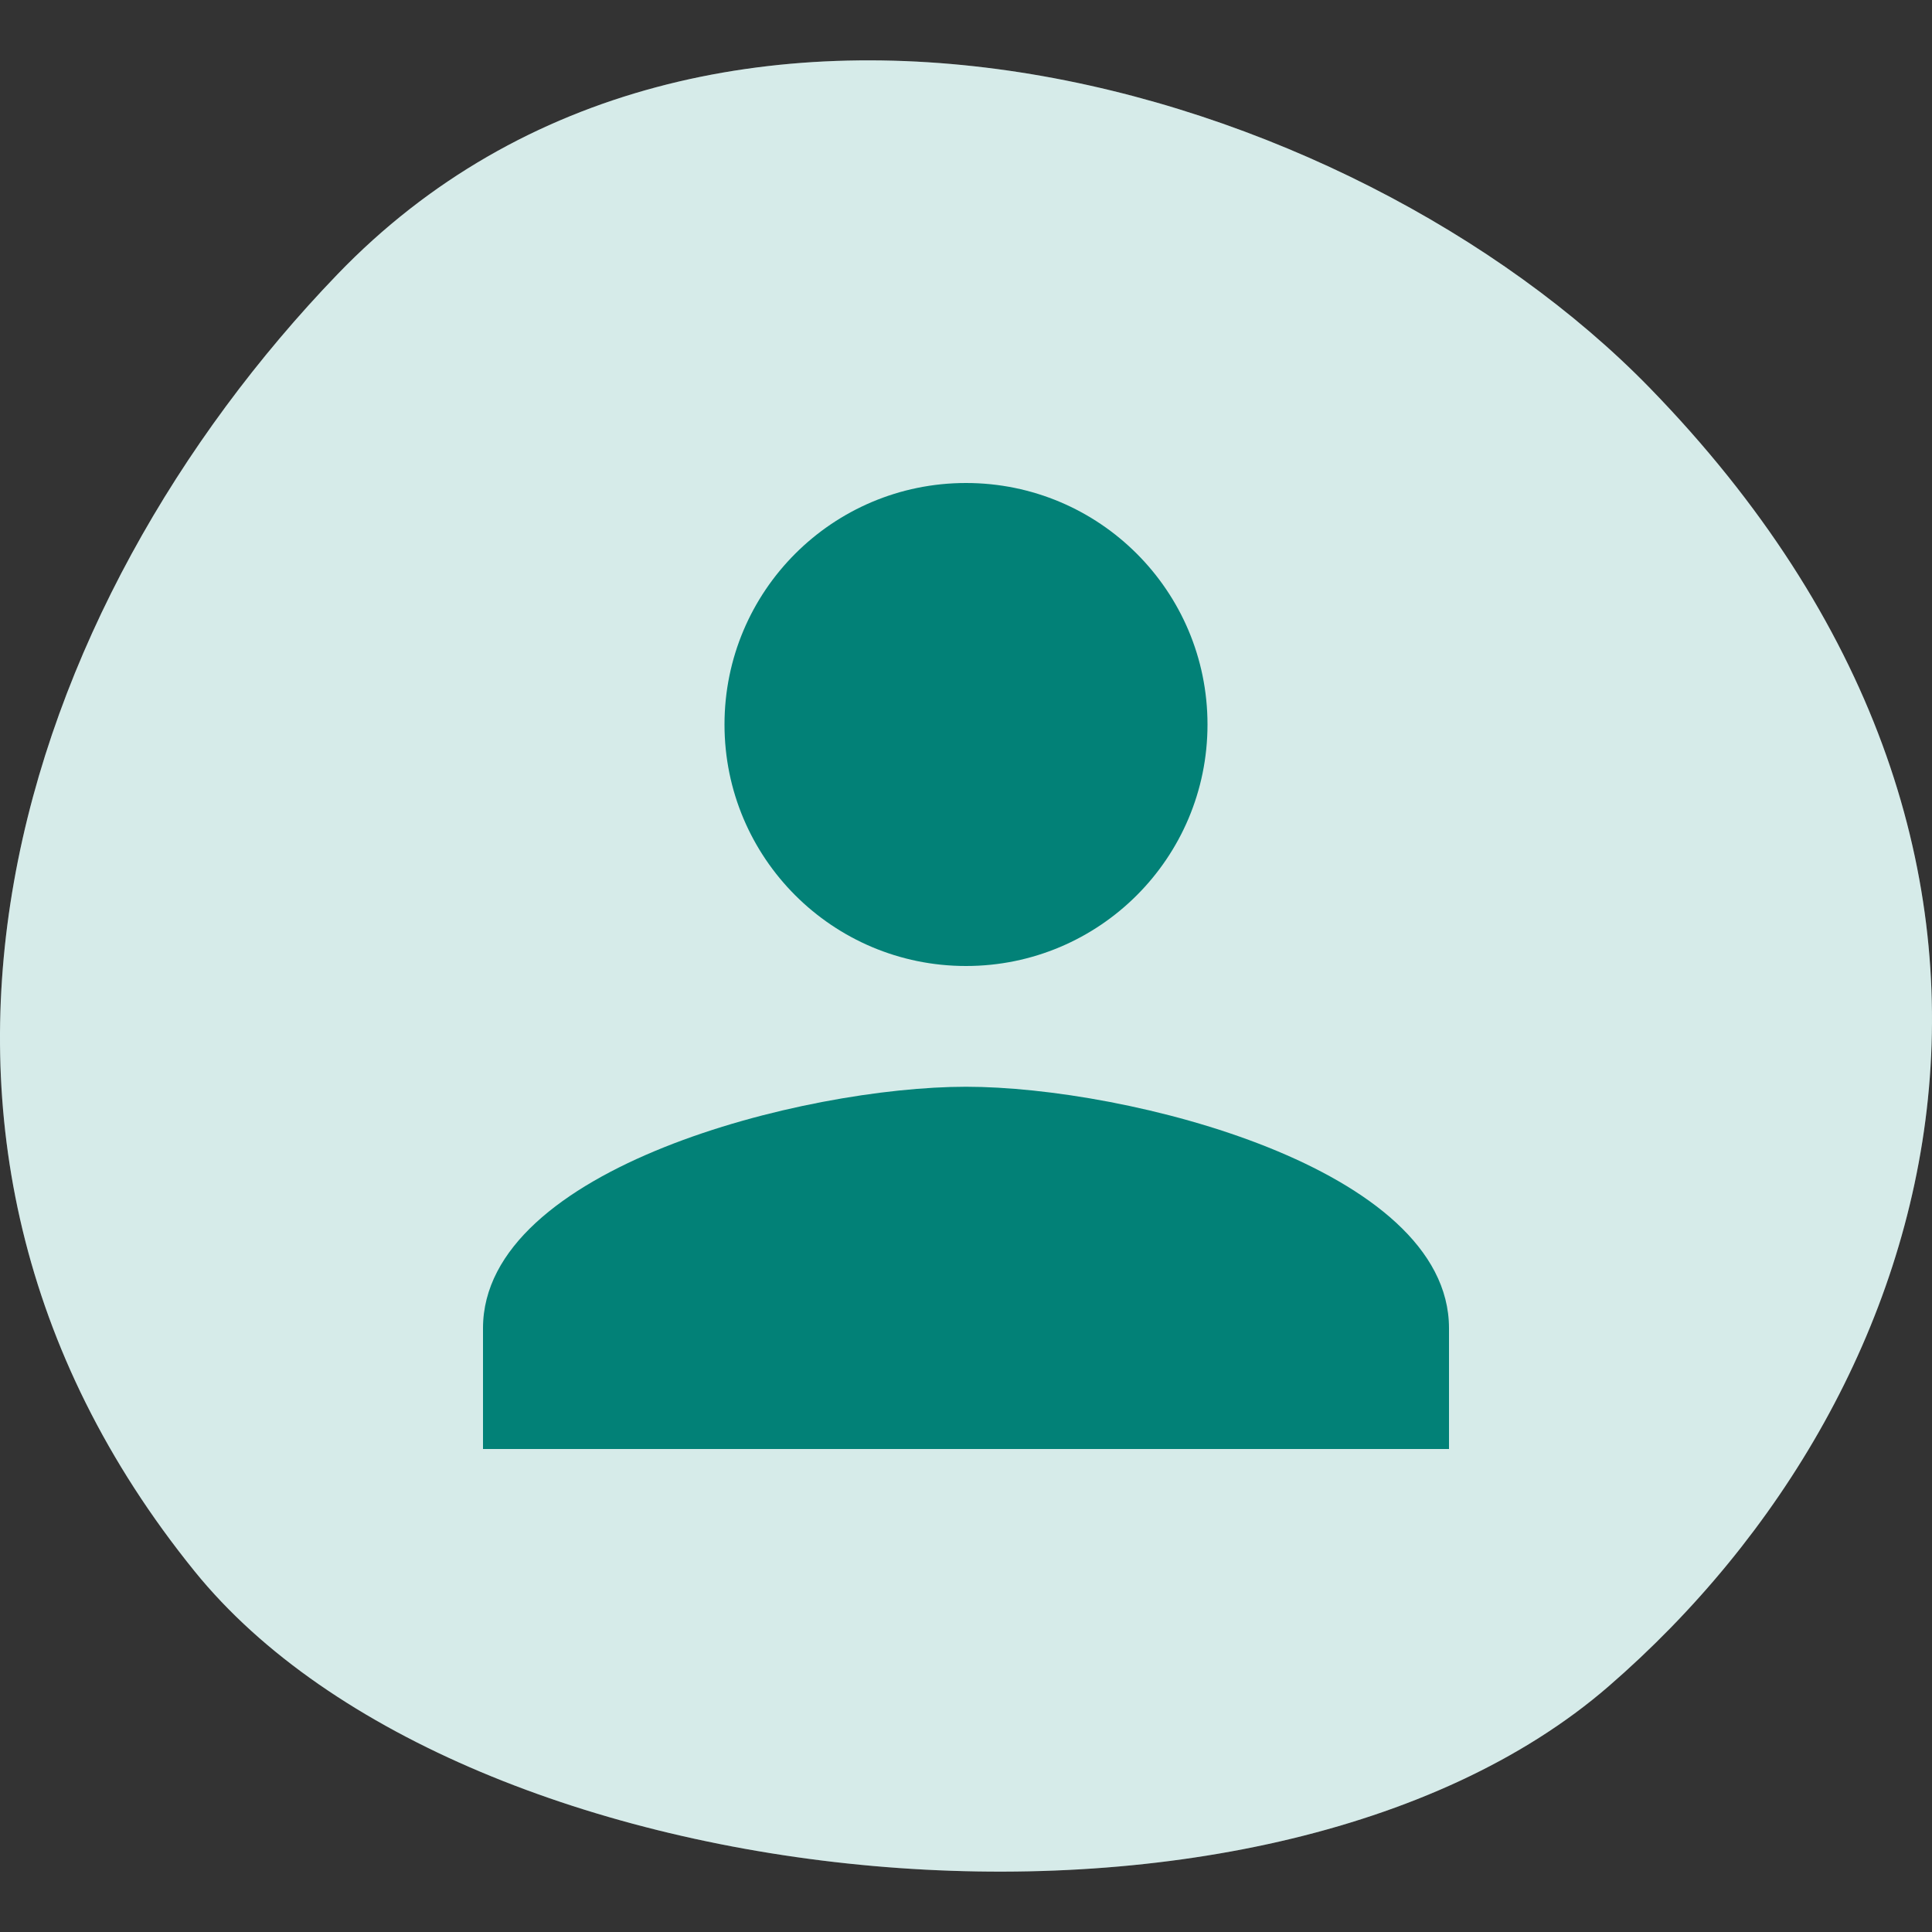
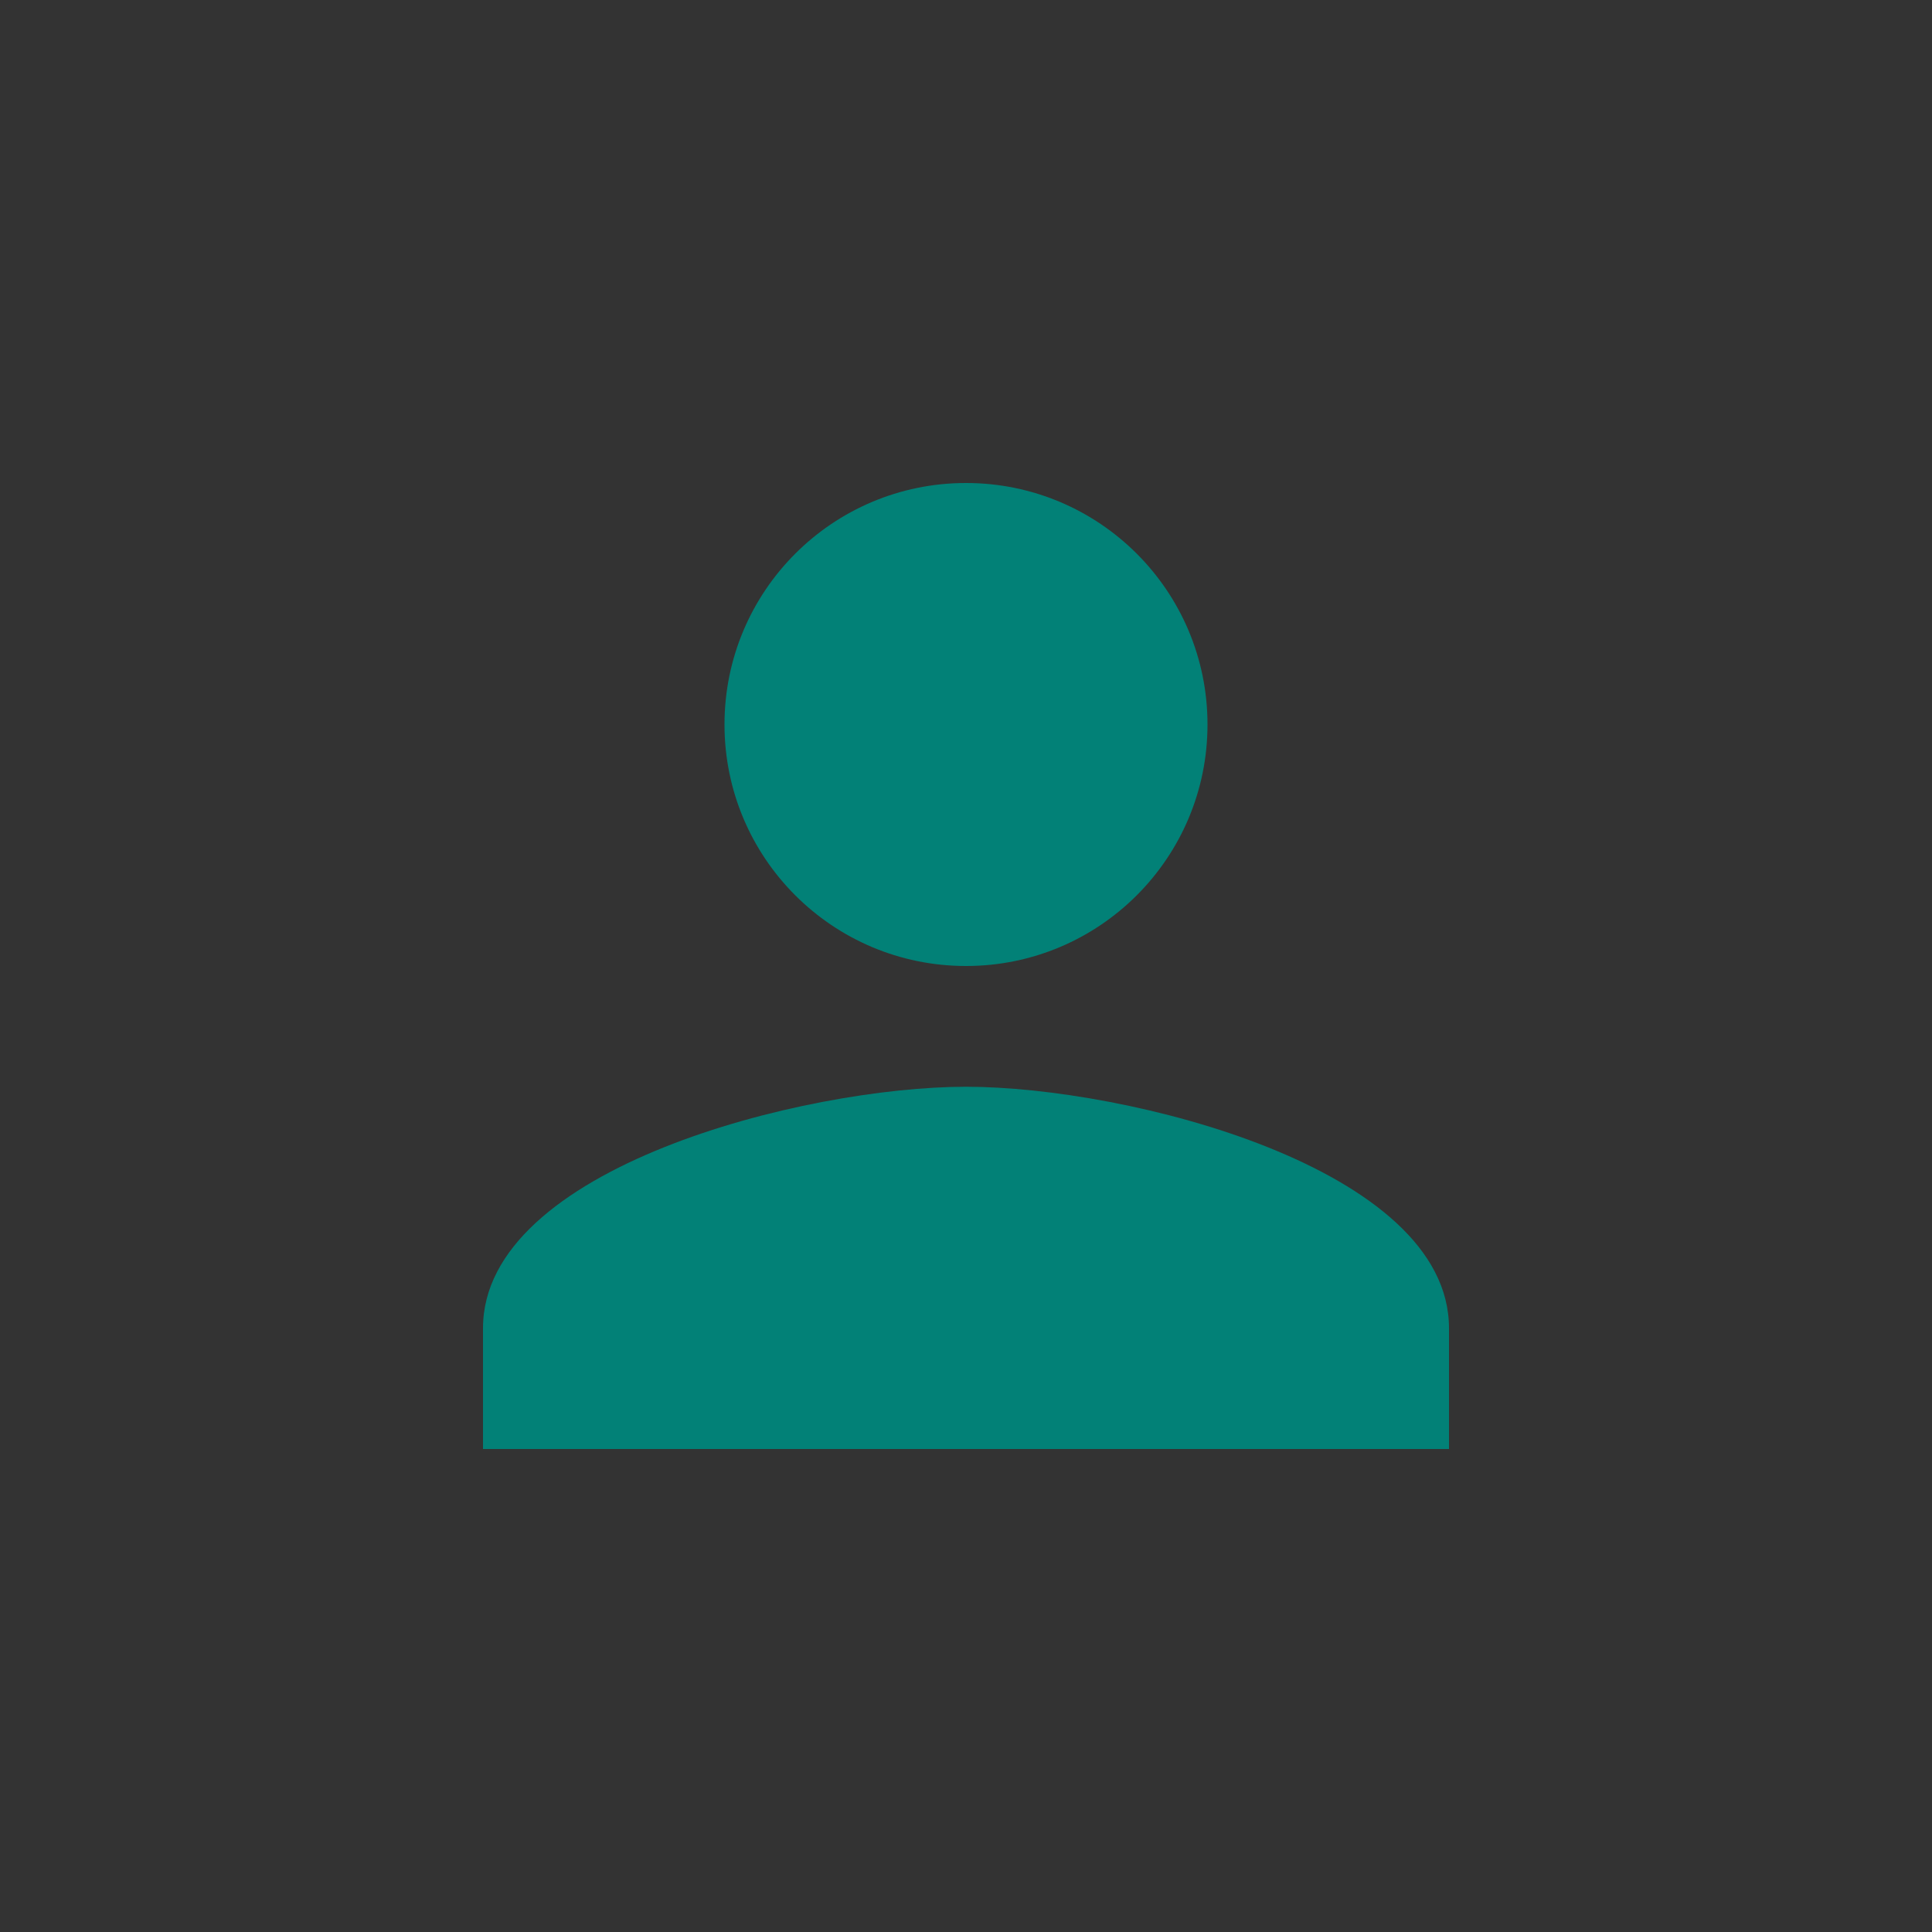
<svg xmlns="http://www.w3.org/2000/svg" width="32" height="32" viewBox="0 0 32 32" fill="none">
  <rect x="0" y="0" width="32" height="32" fill="#333333" stroke="none" />
-   <path d="M3.224 26.026C7.693 31.547 20.921 32.885 26.642 27.932C32.362 22.979 34.801 14.108 27.326 6.426C22.379 1.343 11.701 -1.804 5.59 4.543C0.334 10.002 -2.656 18.76 3.224 26.026Z" fill="#CCE6E4" />
-   <path d="M3.224 26.026C7.693 31.547 20.921 32.885 26.642 27.932C32.362 22.979 34.801 14.108 27.326 6.426C22.379 1.343 11.701 -1.804 5.59 4.543C0.334 10.002 -2.656 18.76 3.224 26.026Z" fill="white" fill-opacity="0.2" />
  <path d="M16 16C18.21 16 20 14.21 20 12C20 9.79 18.21 8 16 8C13.79 8 12 9.79 12 12C12 14.21 13.79 16 16 16ZM16 18C13.33 18 8 19.34 8 22V24H24V22C24 19.34 18.67 18 16 18Z" fill="#028177" />
</svg>